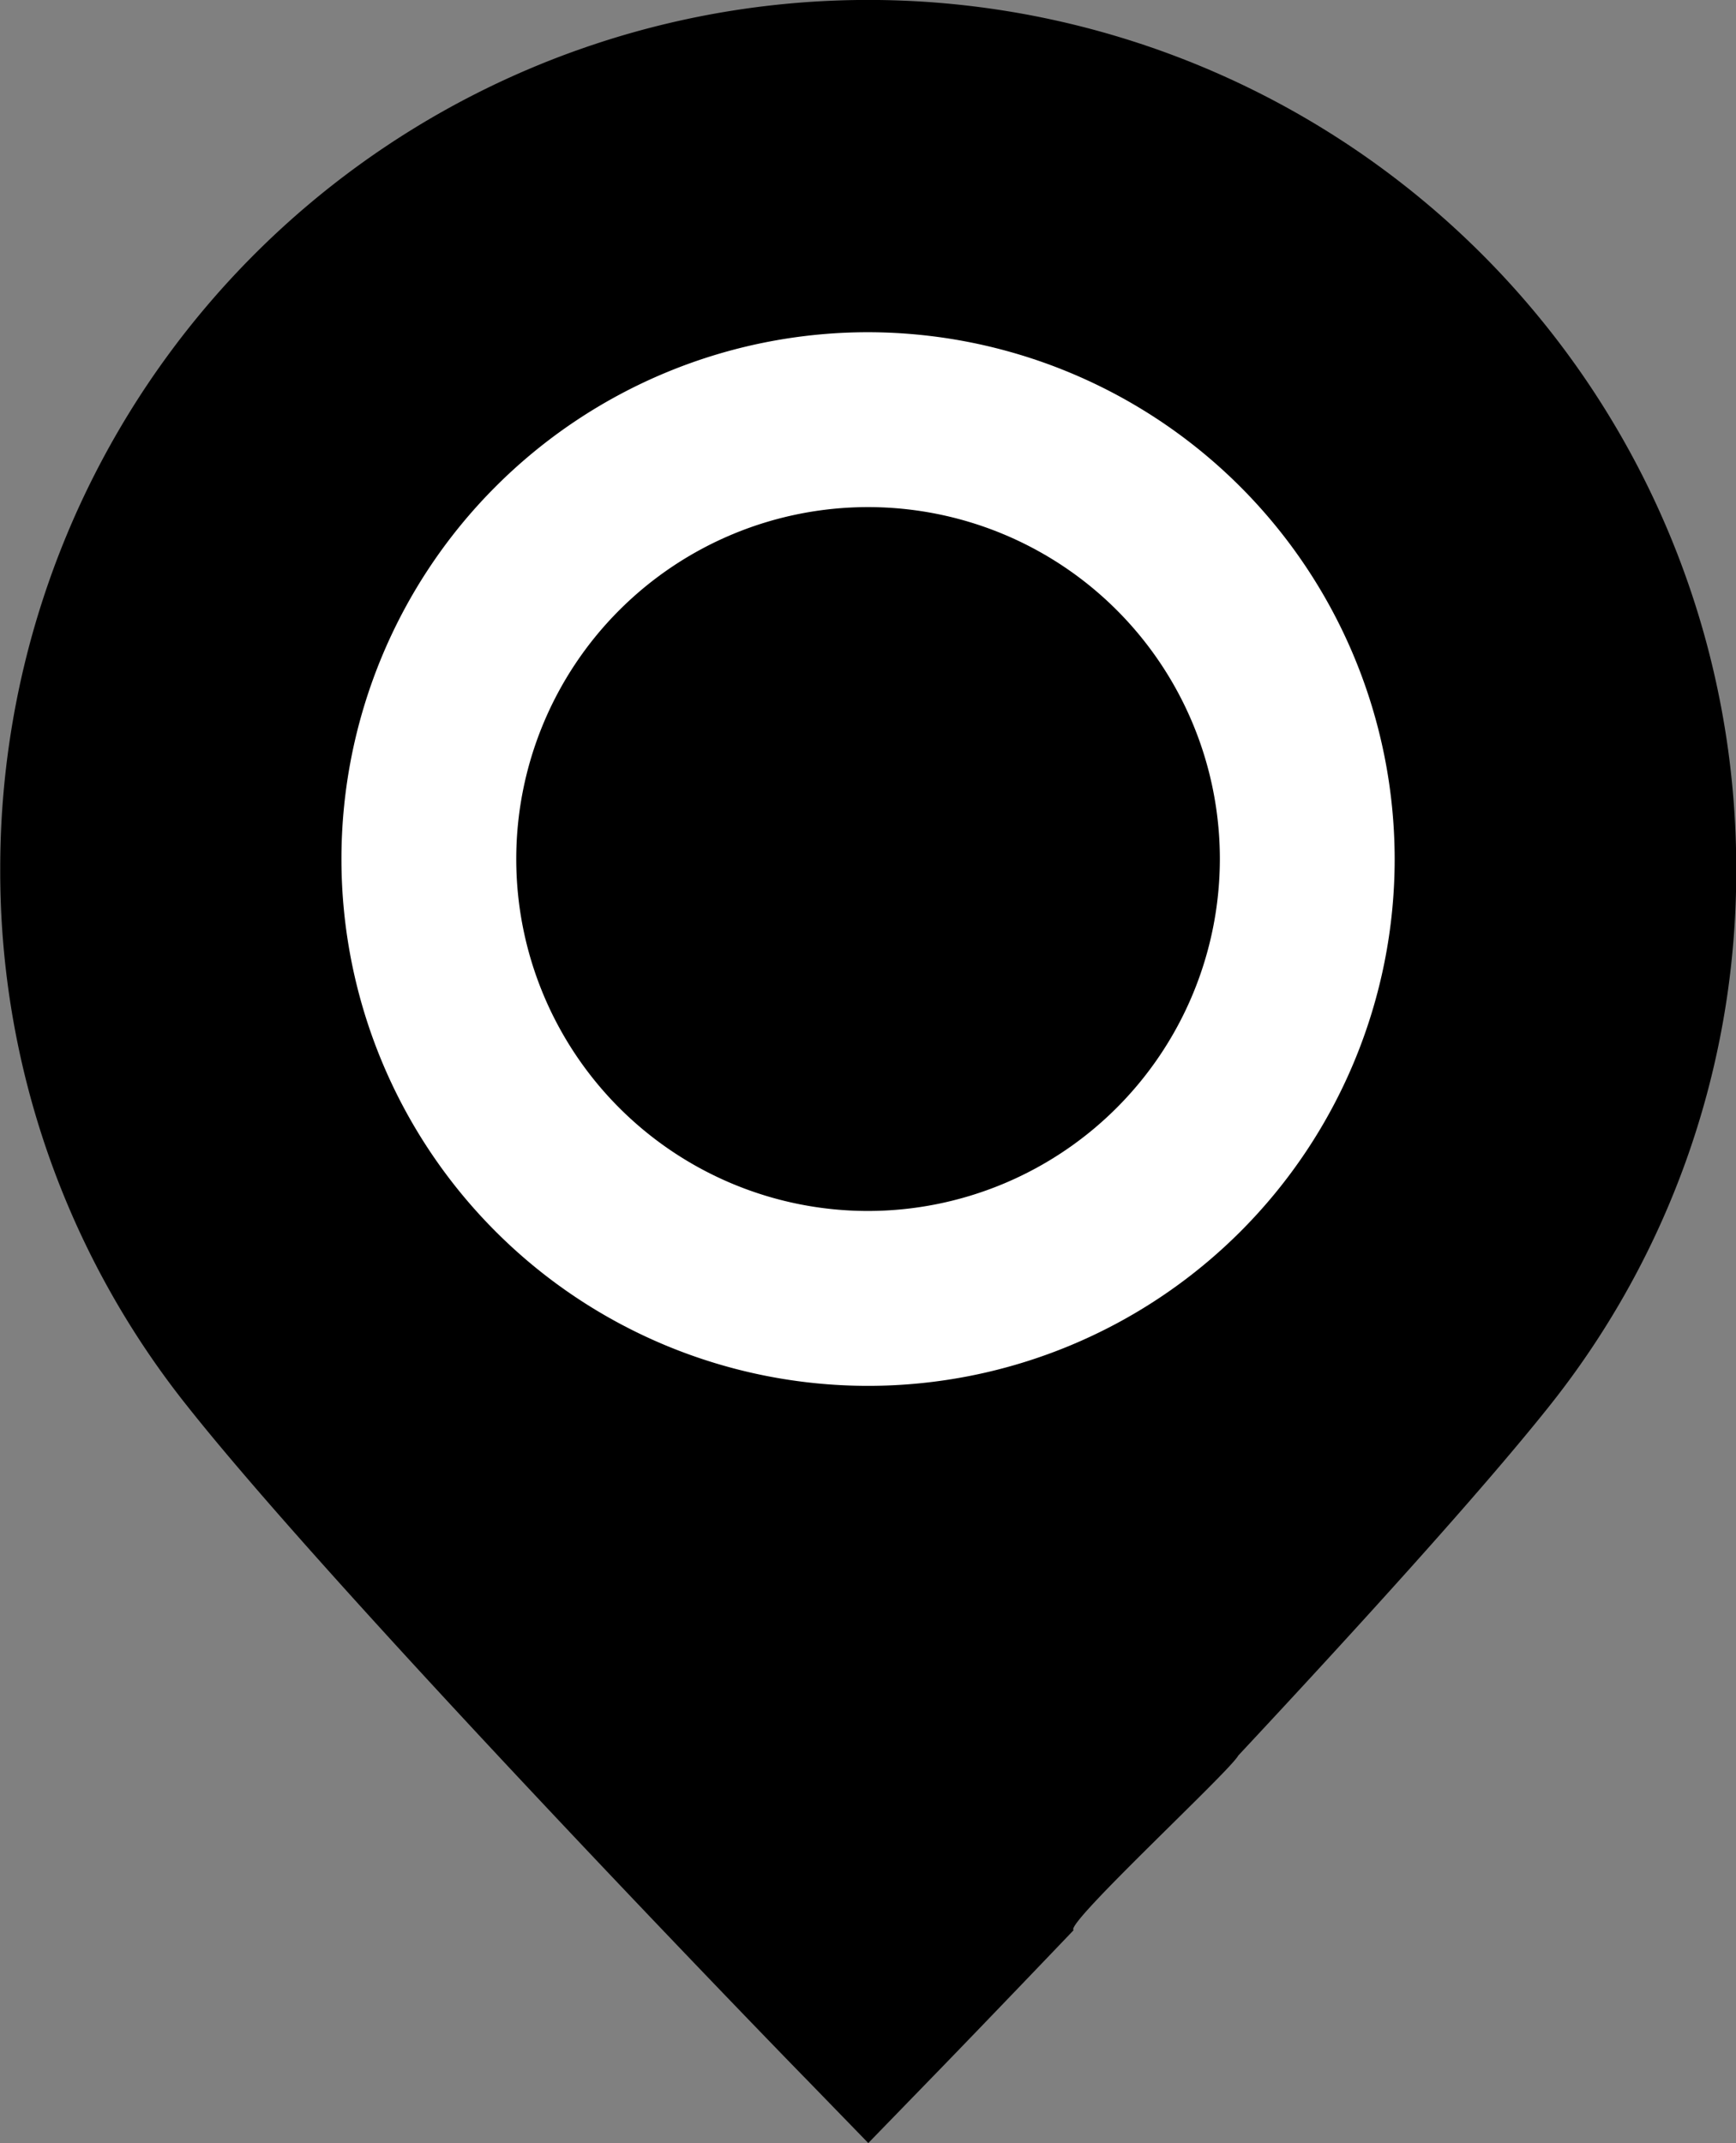
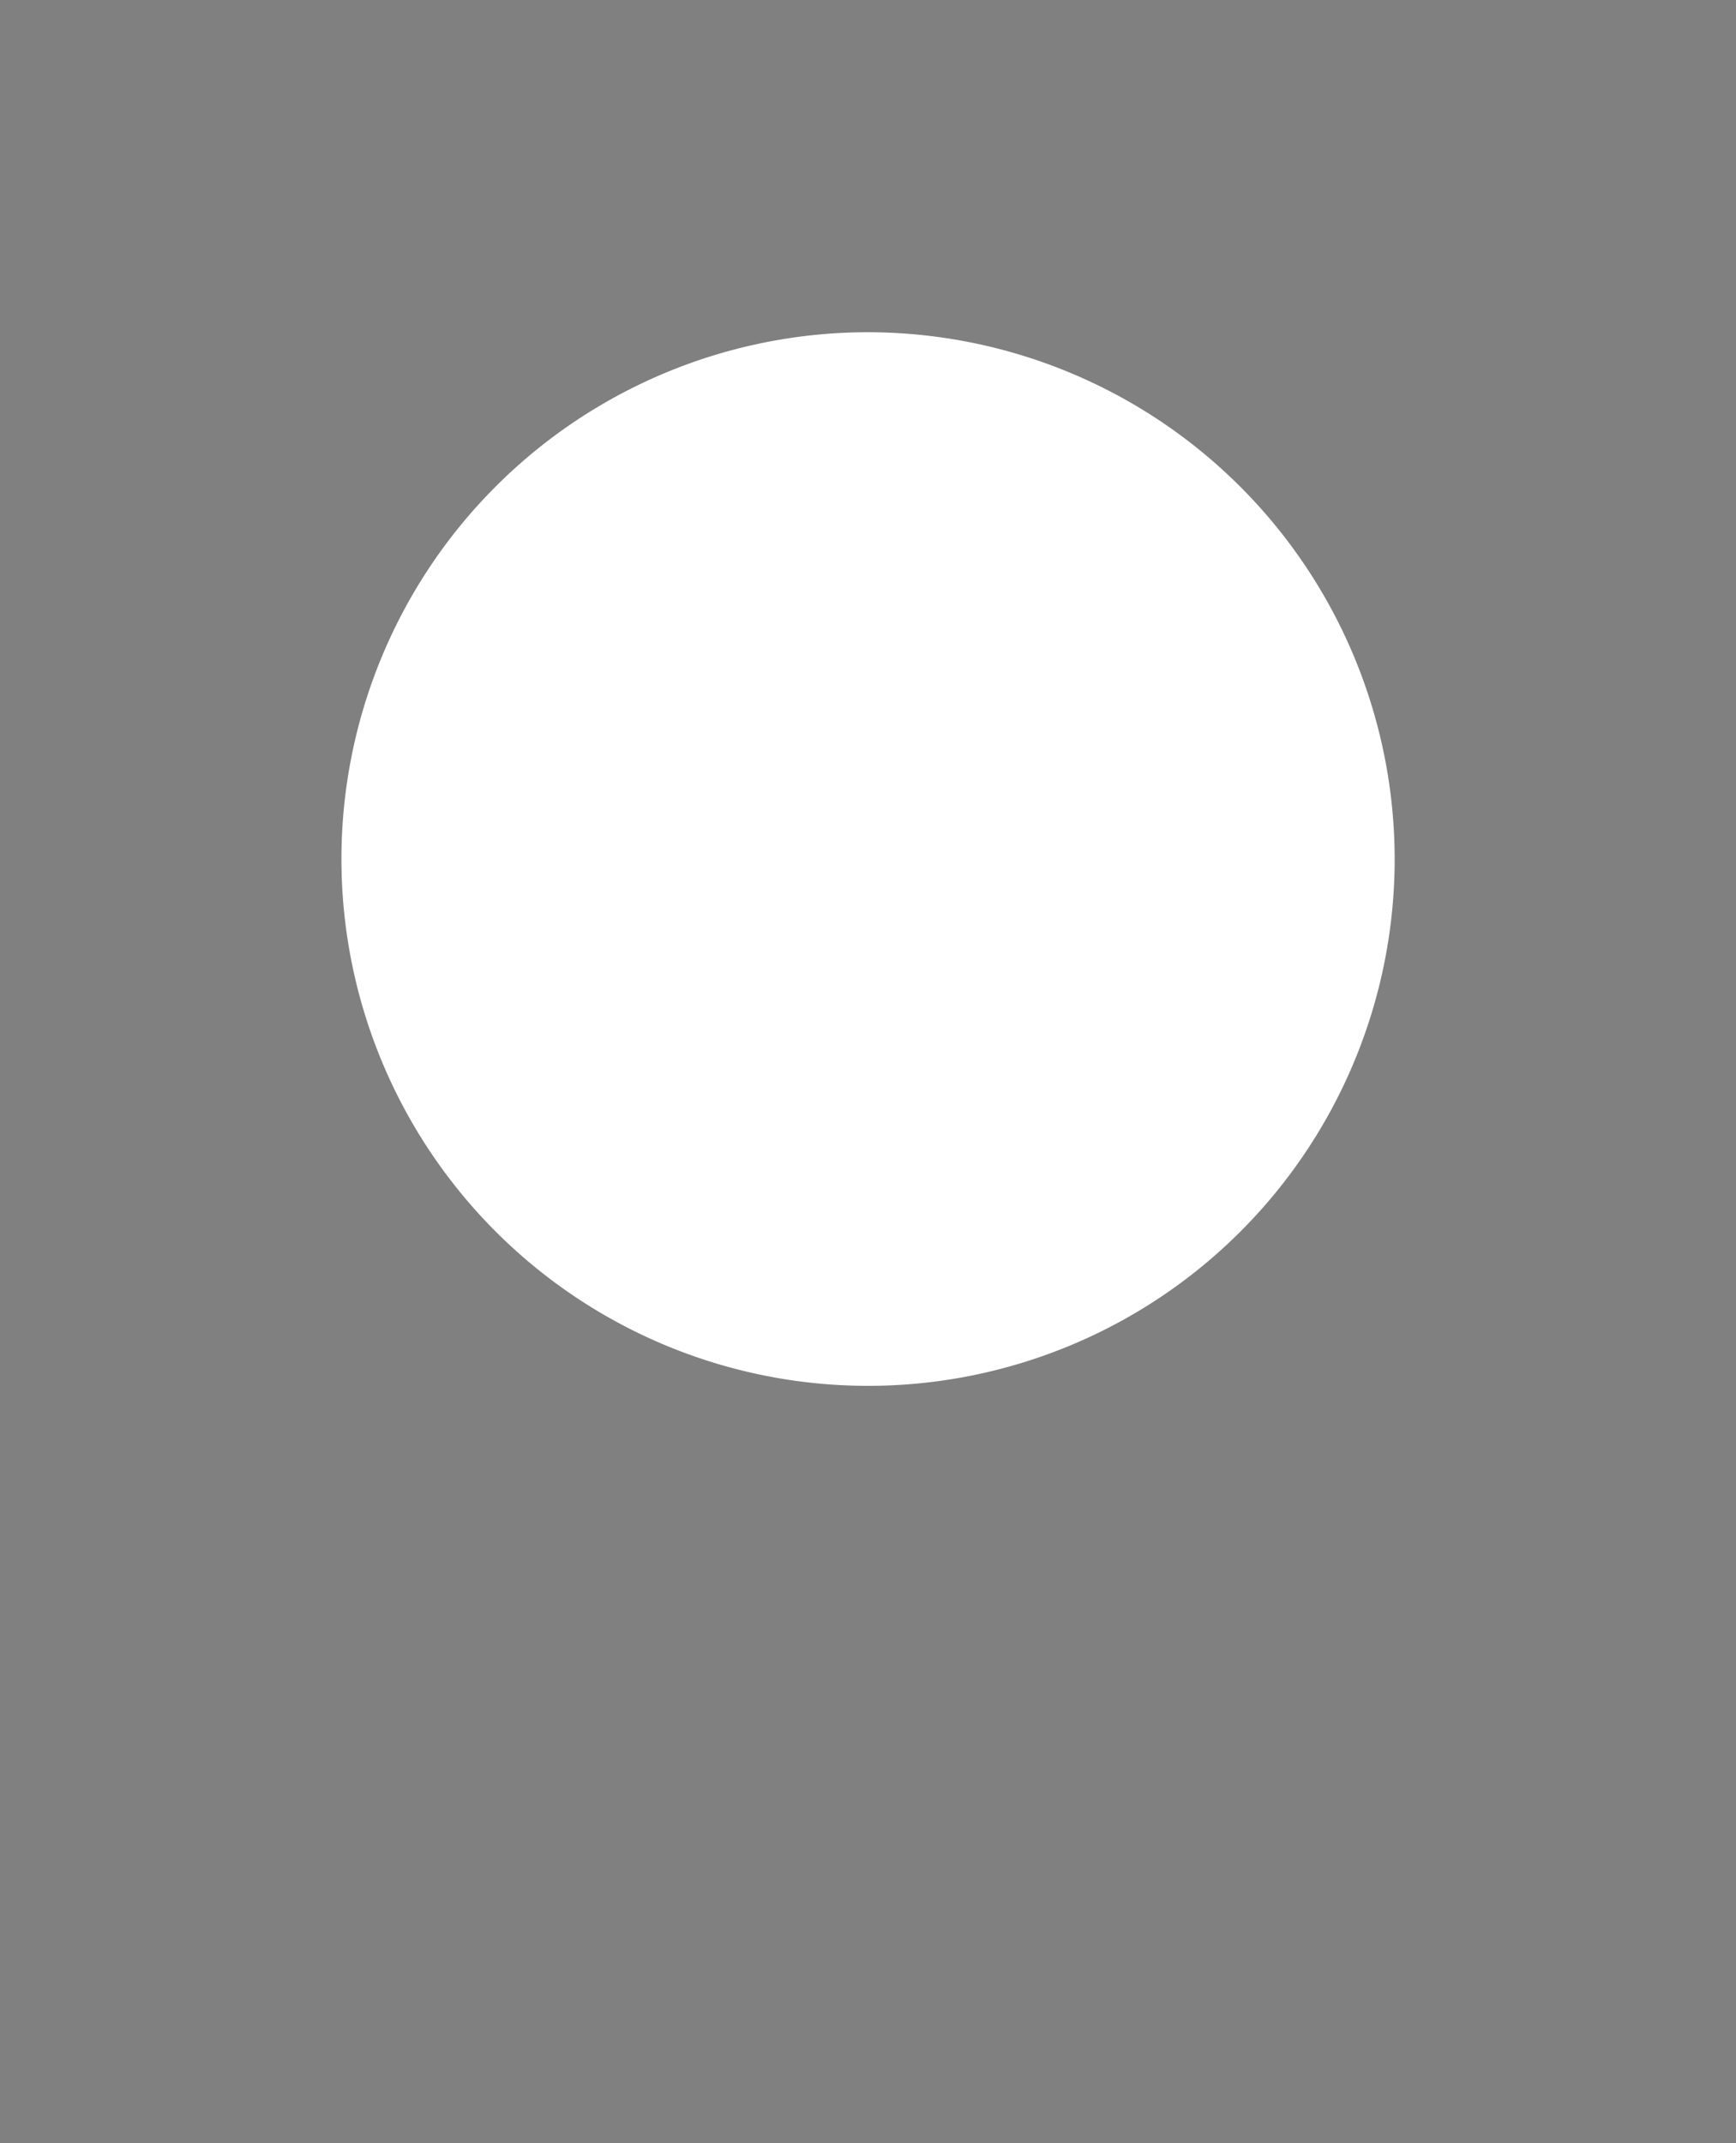
<svg xmlns="http://www.w3.org/2000/svg" id="XMLID_827_" width="15.075" height="18.603" viewBox="0 0 15.075 18.603">
  <rect x="0" y="0" width="15.075" height="18.603" fill="#808080" stroke="none" />
  <g id="Group_15490" data-name="Group 15490" transform="translate(0)">
    <g id="Group_15489" data-name="Group 15489">
-       <path id="Path_4225" data-name="Path 4225" d="M79.094,15.239c1.036-1.109,2.111-2.292,2.7-3.032a7.442,7.442,0,0,0,1.624-4.67,7.537,7.537,0,1,0-15.075,0,7.444,7.444,0,0,0,1.626,4.671c1.335,1.684,5.2,5.666,5.368,5.835l.544.56.544-.56c.057-.058.555-.572,1.239-1.288C77.578,16.708,79.022,15.375,79.094,15.239Z" transform="translate(-68.341)" />
-       <path id="Path_4224" data-name="Path 4224" d="M111.969,37.992a4.573,4.573,0,1,0,4.573,4.573A4.578,4.578,0,0,0,111.969,37.992Zm0,7.628a3.055,3.055,0,1,1,3.055-3.055A3.058,3.058,0,0,1,111.969,45.62Z" transform="translate(-104.431 -35.108)" fill="#fff" />
+       <path id="Path_4224" data-name="Path 4224" d="M111.969,37.992a4.573,4.573,0,1,0,4.573,4.573A4.578,4.578,0,0,0,111.969,37.992Zm0,7.628A3.058,3.058,0,0,1,111.969,45.62Z" transform="translate(-104.431 -35.108)" fill="#fff" />
    </g>
  </g>
</svg>